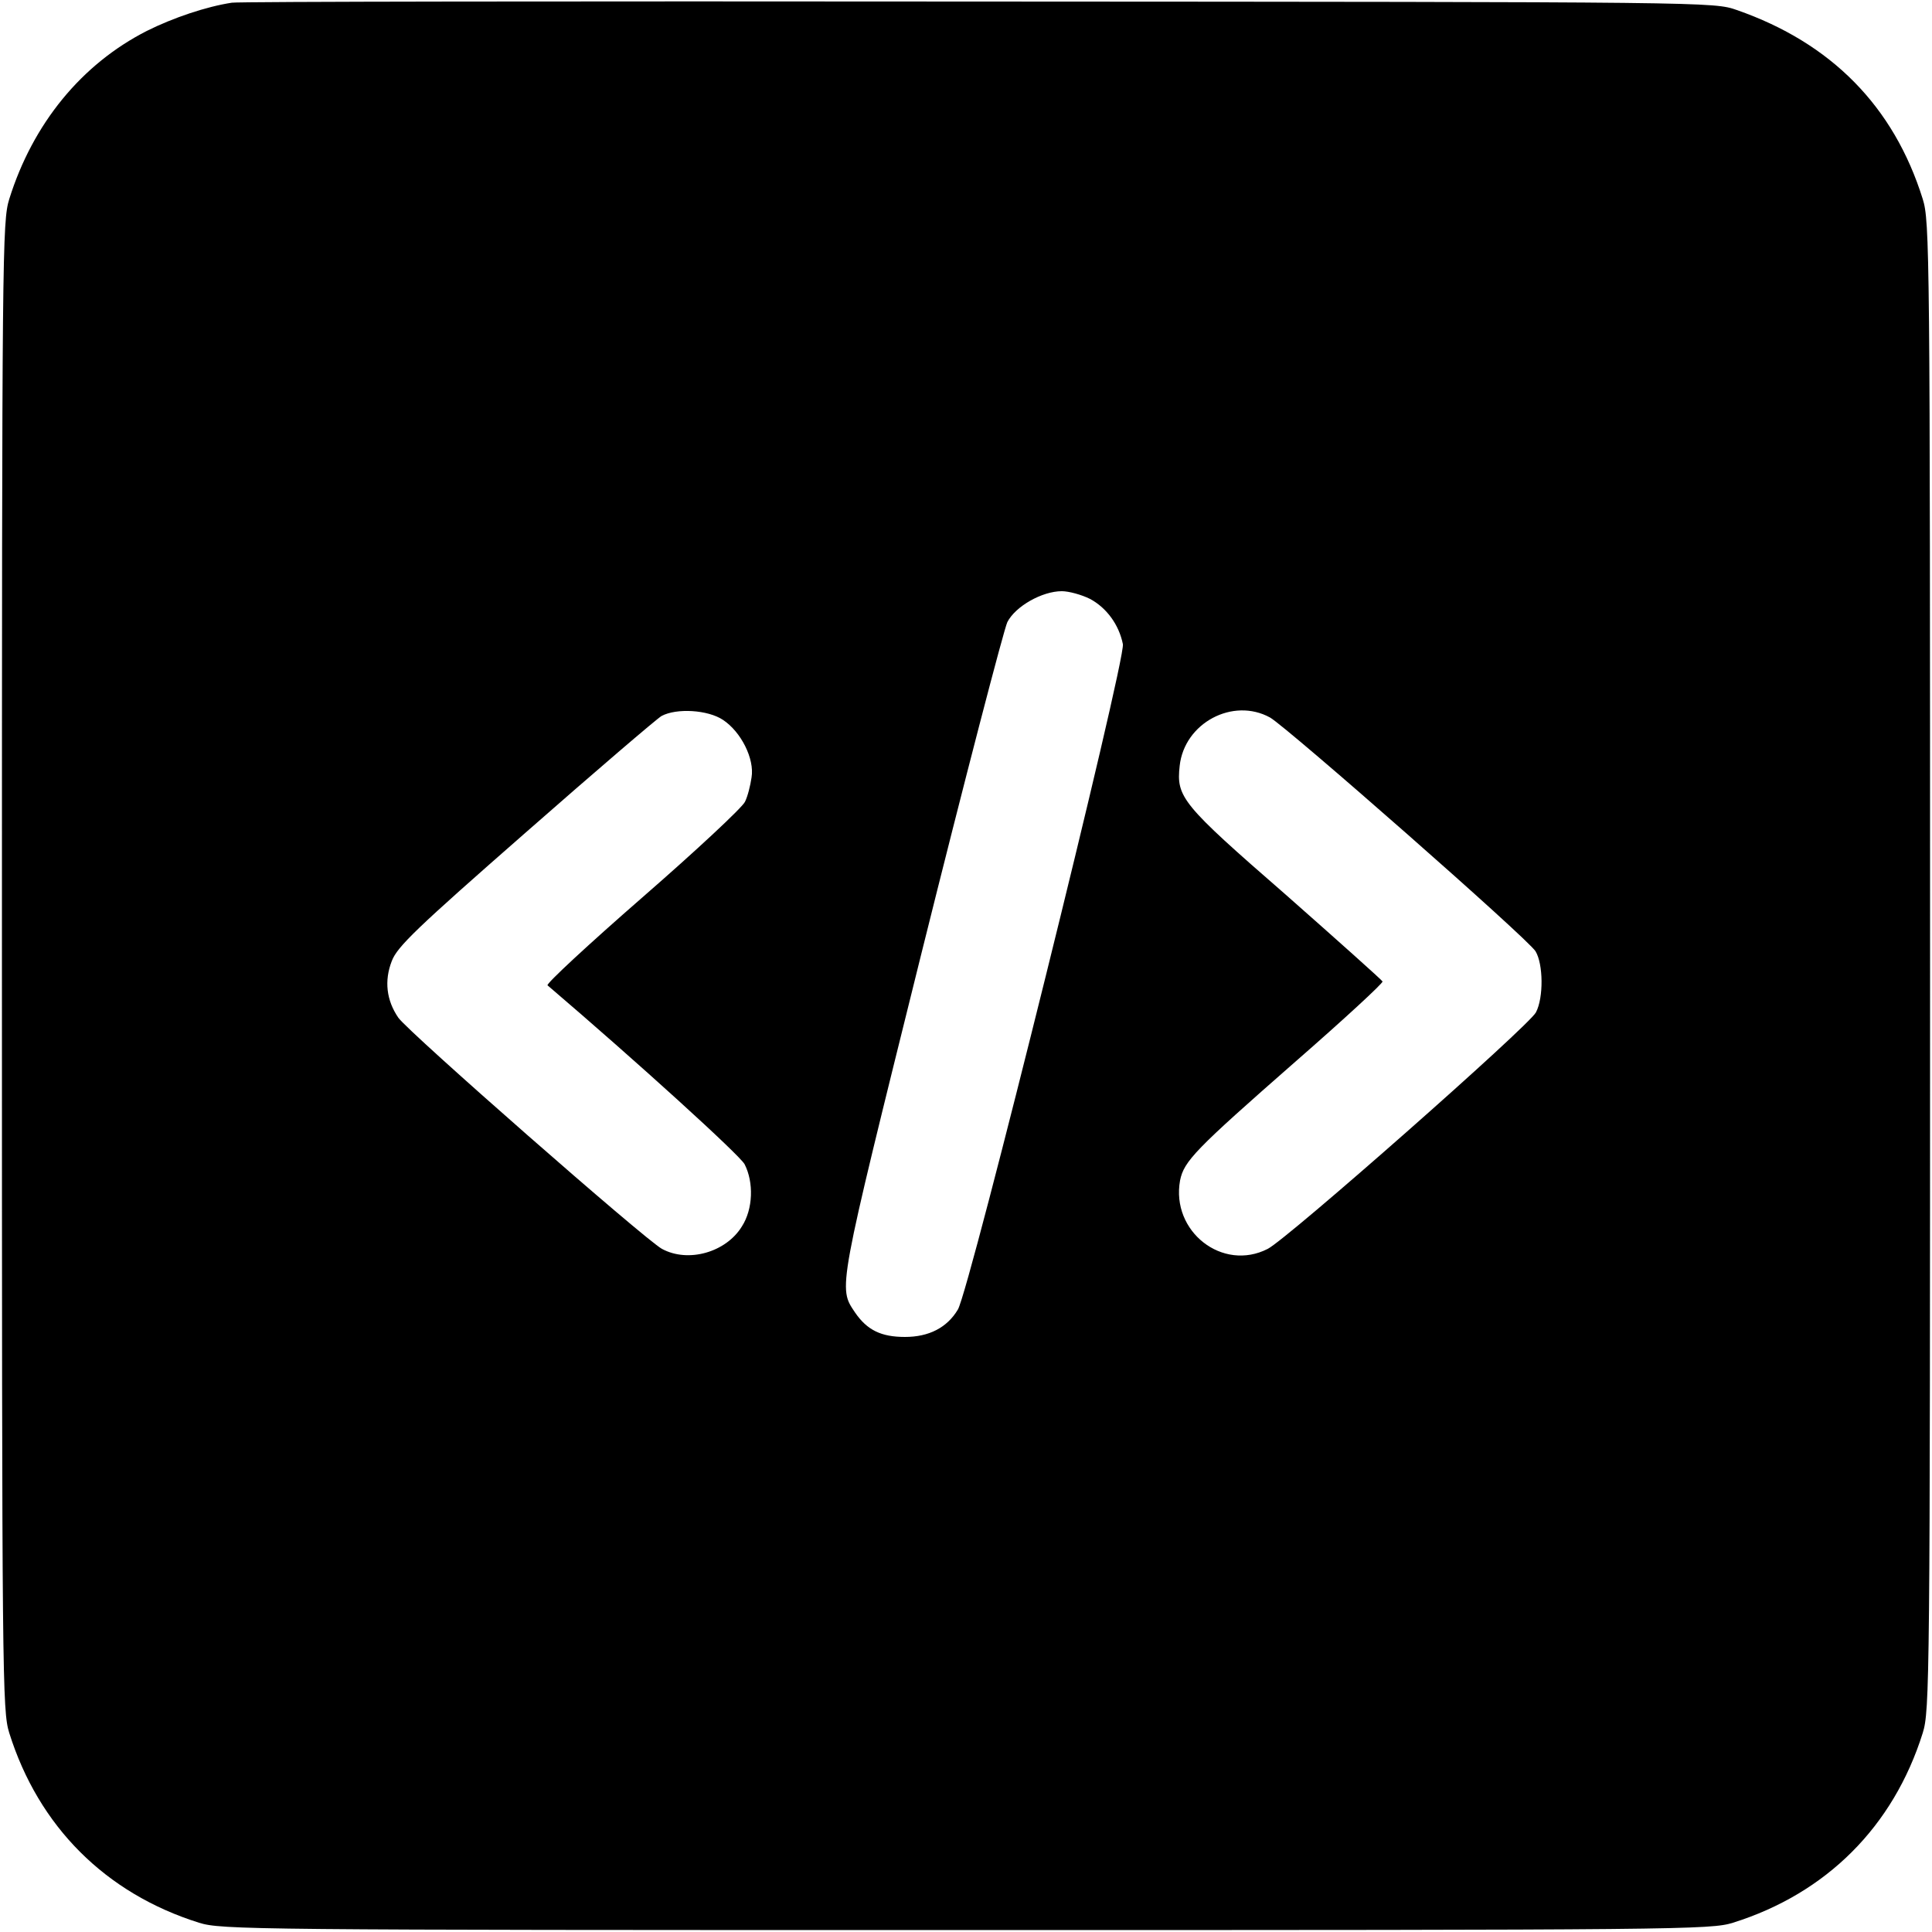
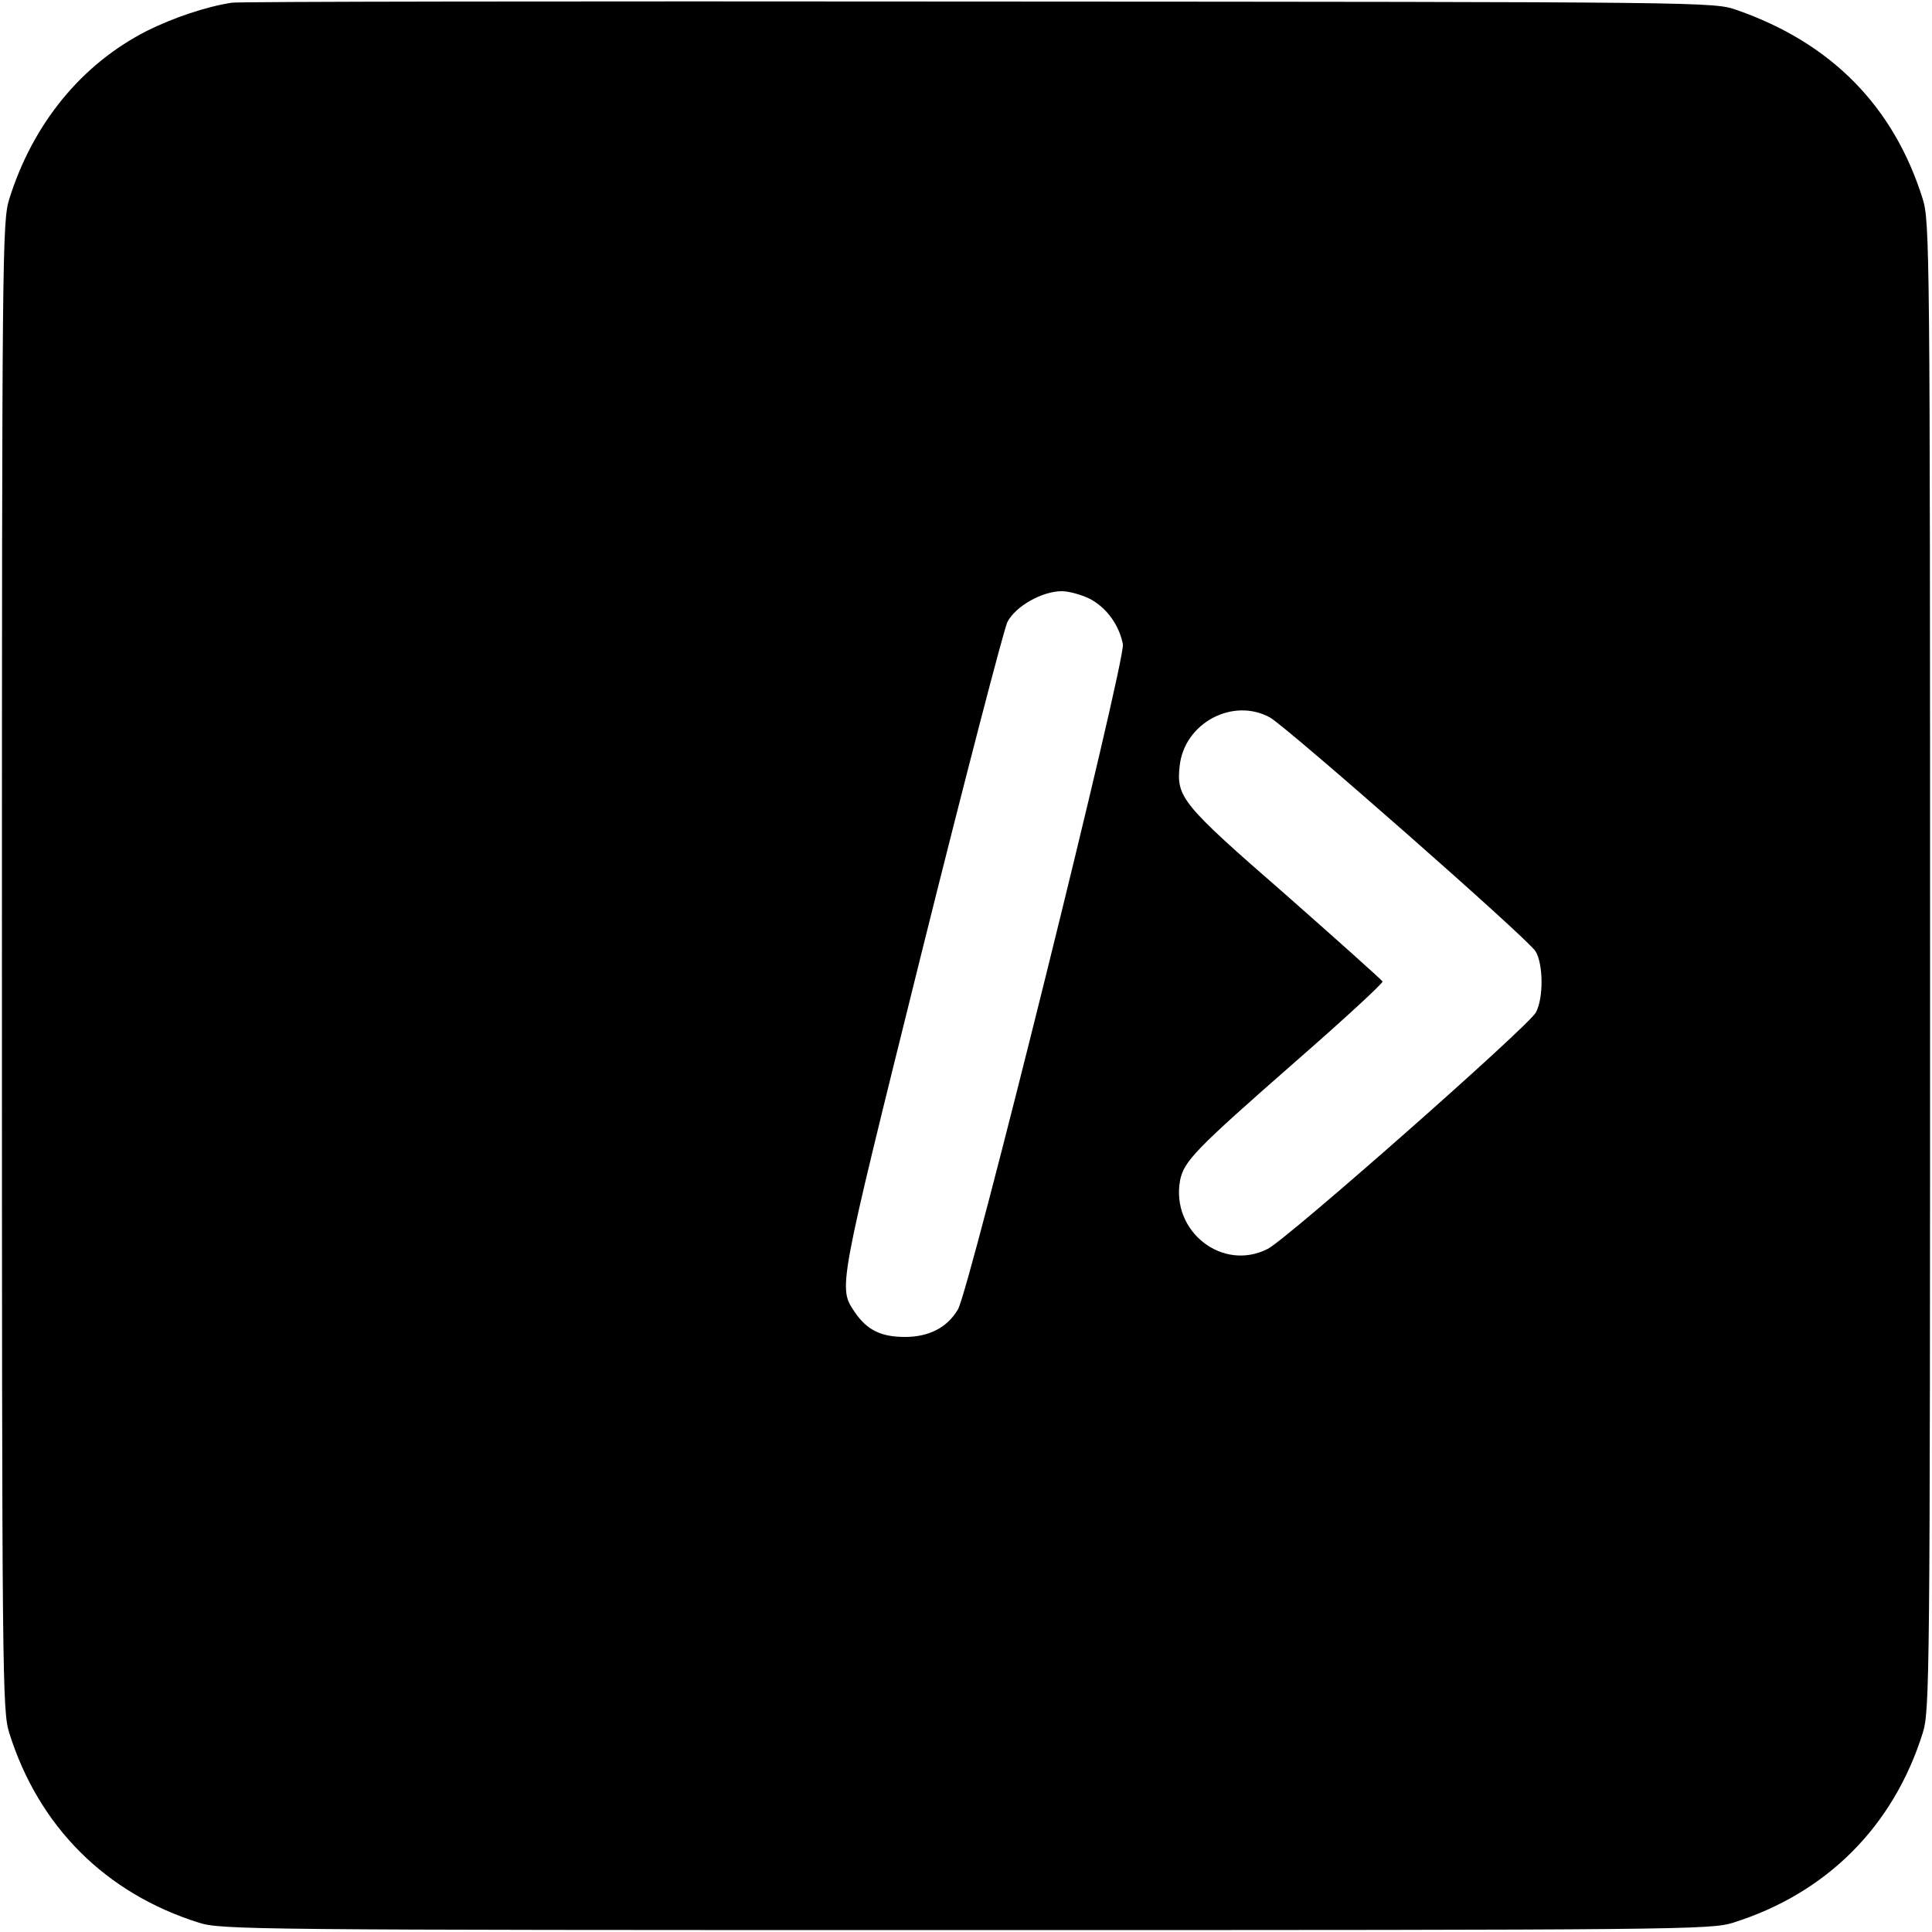
<svg xmlns="http://www.w3.org/2000/svg" version="1.0" width="500pt" height="500pt" viewBox="0 0 500 500" preserveAspectRatio="xMidYMid meet">
  <g transform="translate(0,500) scale(0.1,-0.1)" fill="#000000" stroke="none">
-     <path d="M600 4993 c-66 -10 -152 -39 -220 -73 -169 -86 -295 -240 -356 -435 -18 -58 -19 -129 -19 -1985 0 -1856 1 -1927 19 -1985 76 -242 249 -415 491 -491 58 -18 129 -19 1985 -19 1856 0 1927 1 1985 19 242 76 415 249 491 491 18 58 19 129 19 1985 0 1856 -1 1927 -19 1985 -75 240 -237 404 -481 489 -60 21 -63 21 -1965 22 -1048 1 -1916 0 -1930 -3z m2221 -1543 c43 -23 75 -67 85 -117 8 -40 -397 -1673 -427 -1722 -28 -47 -75 -71 -137 -71 -62 0 -98 18 -129 63 -44 66 -47 49 171 927 113 454 214 841 223 860 21 41 90 80 141 80 18 0 51 -9 73 -20z m-950 -313 c47 -31 82 -101 74 -149 -3 -21 -10 -49 -17 -63 -7 -15 -126 -126 -265 -247 -140 -122 -250 -224 -246 -228 233 -199 497 -439 510 -463 24 -47 22 -116 -7 -161 -41 -67 -139 -95 -207 -58 -44 24 -655 560 -682 598 -31 45 -37 96 -17 147 14 37 64 85 346 332 181 159 340 295 352 302 39 21 120 16 159 -10z m1416 6 c45 -26 668 -573 687 -605 20 -33 21 -120 1 -158 -18 -35 -643 -586 -694 -612 -117 -60 -251 45 -227 177 10 50 39 80 298 307 126 110 228 204 226 208 -2 4 -115 105 -251 225 -269 234 -283 252 -274 333 12 111 138 178 234 125z" />
+     <path d="M600 4993 c-66 -10 -152 -39 -220 -73 -169 -86 -295 -240 -356 -435 -18 -58 -19 -129 -19 -1985 0 -1856 1 -1927 19 -1985 76 -242 249 -415 491 -491 58 -18 129 -19 1985 -19 1856 0 1927 1 1985 19 242 76 415 249 491 491 18 58 19 129 19 1985 0 1856 -1 1927 -19 1985 -75 240 -237 404 -481 489 -60 21 -63 21 -1965 22 -1048 1 -1916 0 -1930 -3z m2221 -1543 c43 -23 75 -67 85 -117 8 -40 -397 -1673 -427 -1722 -28 -47 -75 -71 -137 -71 -62 0 -98 18 -129 63 -44 66 -47 49 171 927 113 454 214 841 223 860 21 41 90 80 141 80 18 0 51 -9 73 -20z m-950 -313 z m1416 6 c45 -26 668 -573 687 -605 20 -33 21 -120 1 -158 -18 -35 -643 -586 -694 -612 -117 -60 -251 45 -227 177 10 50 39 80 298 307 126 110 228 204 226 208 -2 4 -115 105 -251 225 -269 234 -283 252 -274 333 12 111 138 178 234 125z" />
  </g>
</svg>